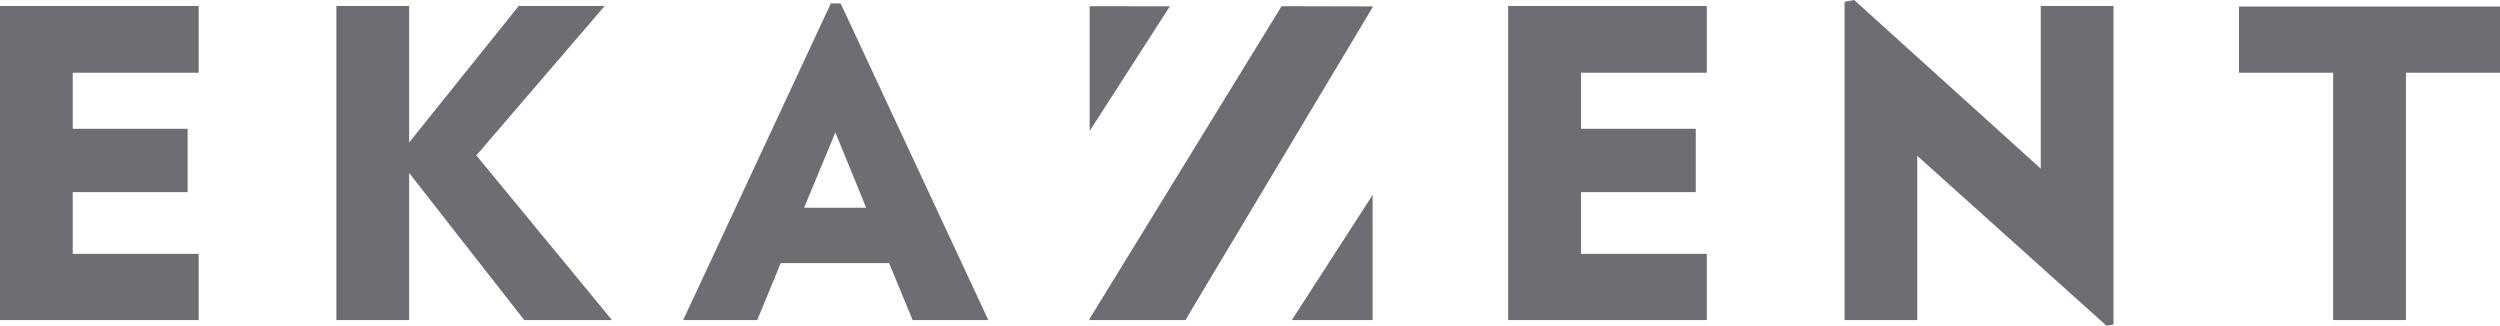
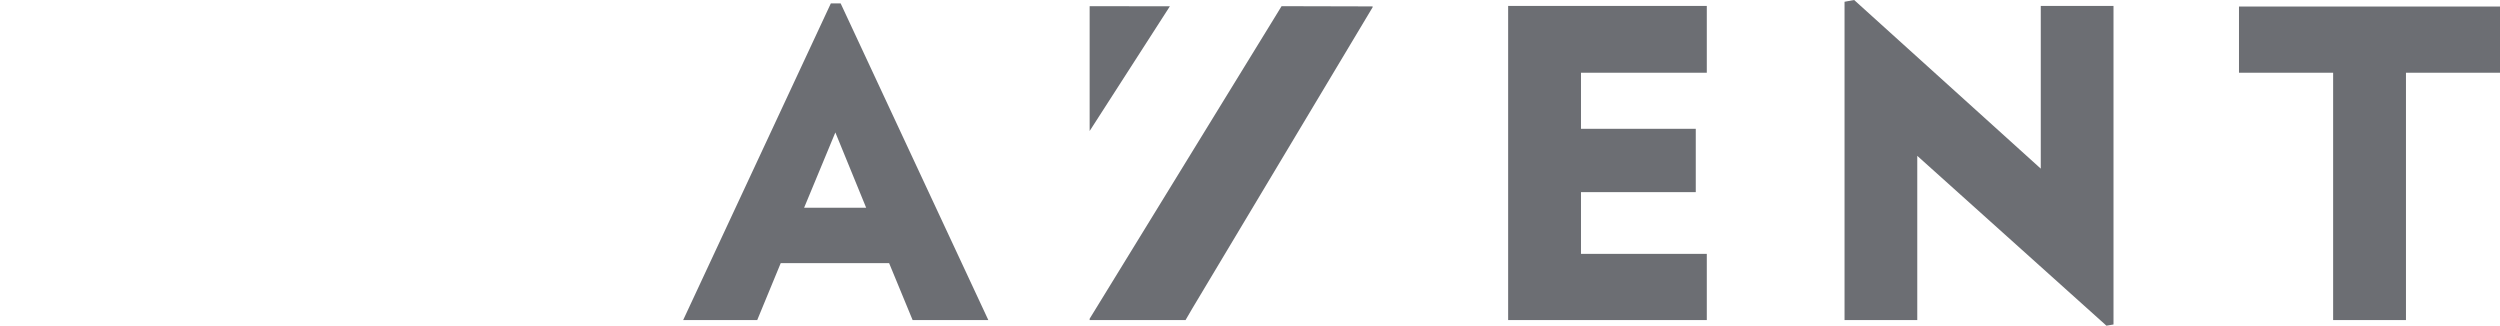
<svg xmlns="http://www.w3.org/2000/svg" viewBox="0 0 226.52 29.51">
  <path d="M98.73.56a0,0,0,0,0,0,0V11.87s0,0,0,0L106,.57s0,0,0,0Z" style="fill:#6c6e73" />
-   <path d="M124.37,29h0V17.66h0L117.05,29h7.32Z" style="fill:#6c6e73" />
  <path d="M116.12.56h0l-.66,1.08h0s0,0,0,0l-4.54,7.39h0L98.73,28.88s0,0,0,0V29h8.69l.63-1.08h0s0,0,0,0L124.37.66a0,0,0,0,1,0,0V.58a0,0,0,0,0,0,0Z" style="fill:#6c6e73" />
-   <path d="M0,29V.54H18V6.59H6.59v5.08H17v5.74H6.59V23H18v6Z" style="fill:#6c6e73" />
-   <path d="M47.5,29,37.07,15.67V29H30.48V.54h6.59V12.91L47,.54h7.79L43.16,14.08,55.45,29Z" style="fill:#6c6e73" />
  <path d="M82.69,29l-2.13-5.16H70.74L68.61,29H61.9L75.28.31h.89L89.55,29Zm-7-17-2.83,6.82h5.62Z" style="fill:#6c6e73" />
  <path d="M136.65,29V.54h18V6.59h-11.4v5.08h10.4v5.74h-10.4V23h11.4v6Z" style="fill:#6c6e73" />
  <path d="M190.86,29.51,173.72,14.12V29h-6.59V.16L168,0l16.91,15.28V.54h6.59V29.4Z" style="fill:#6c6e73" />
  <path d="M218,6.59V29H211.4V6.59h-8.53v-6h23.65V6.59Z" style="fill:#6c6e73" />
</svg>